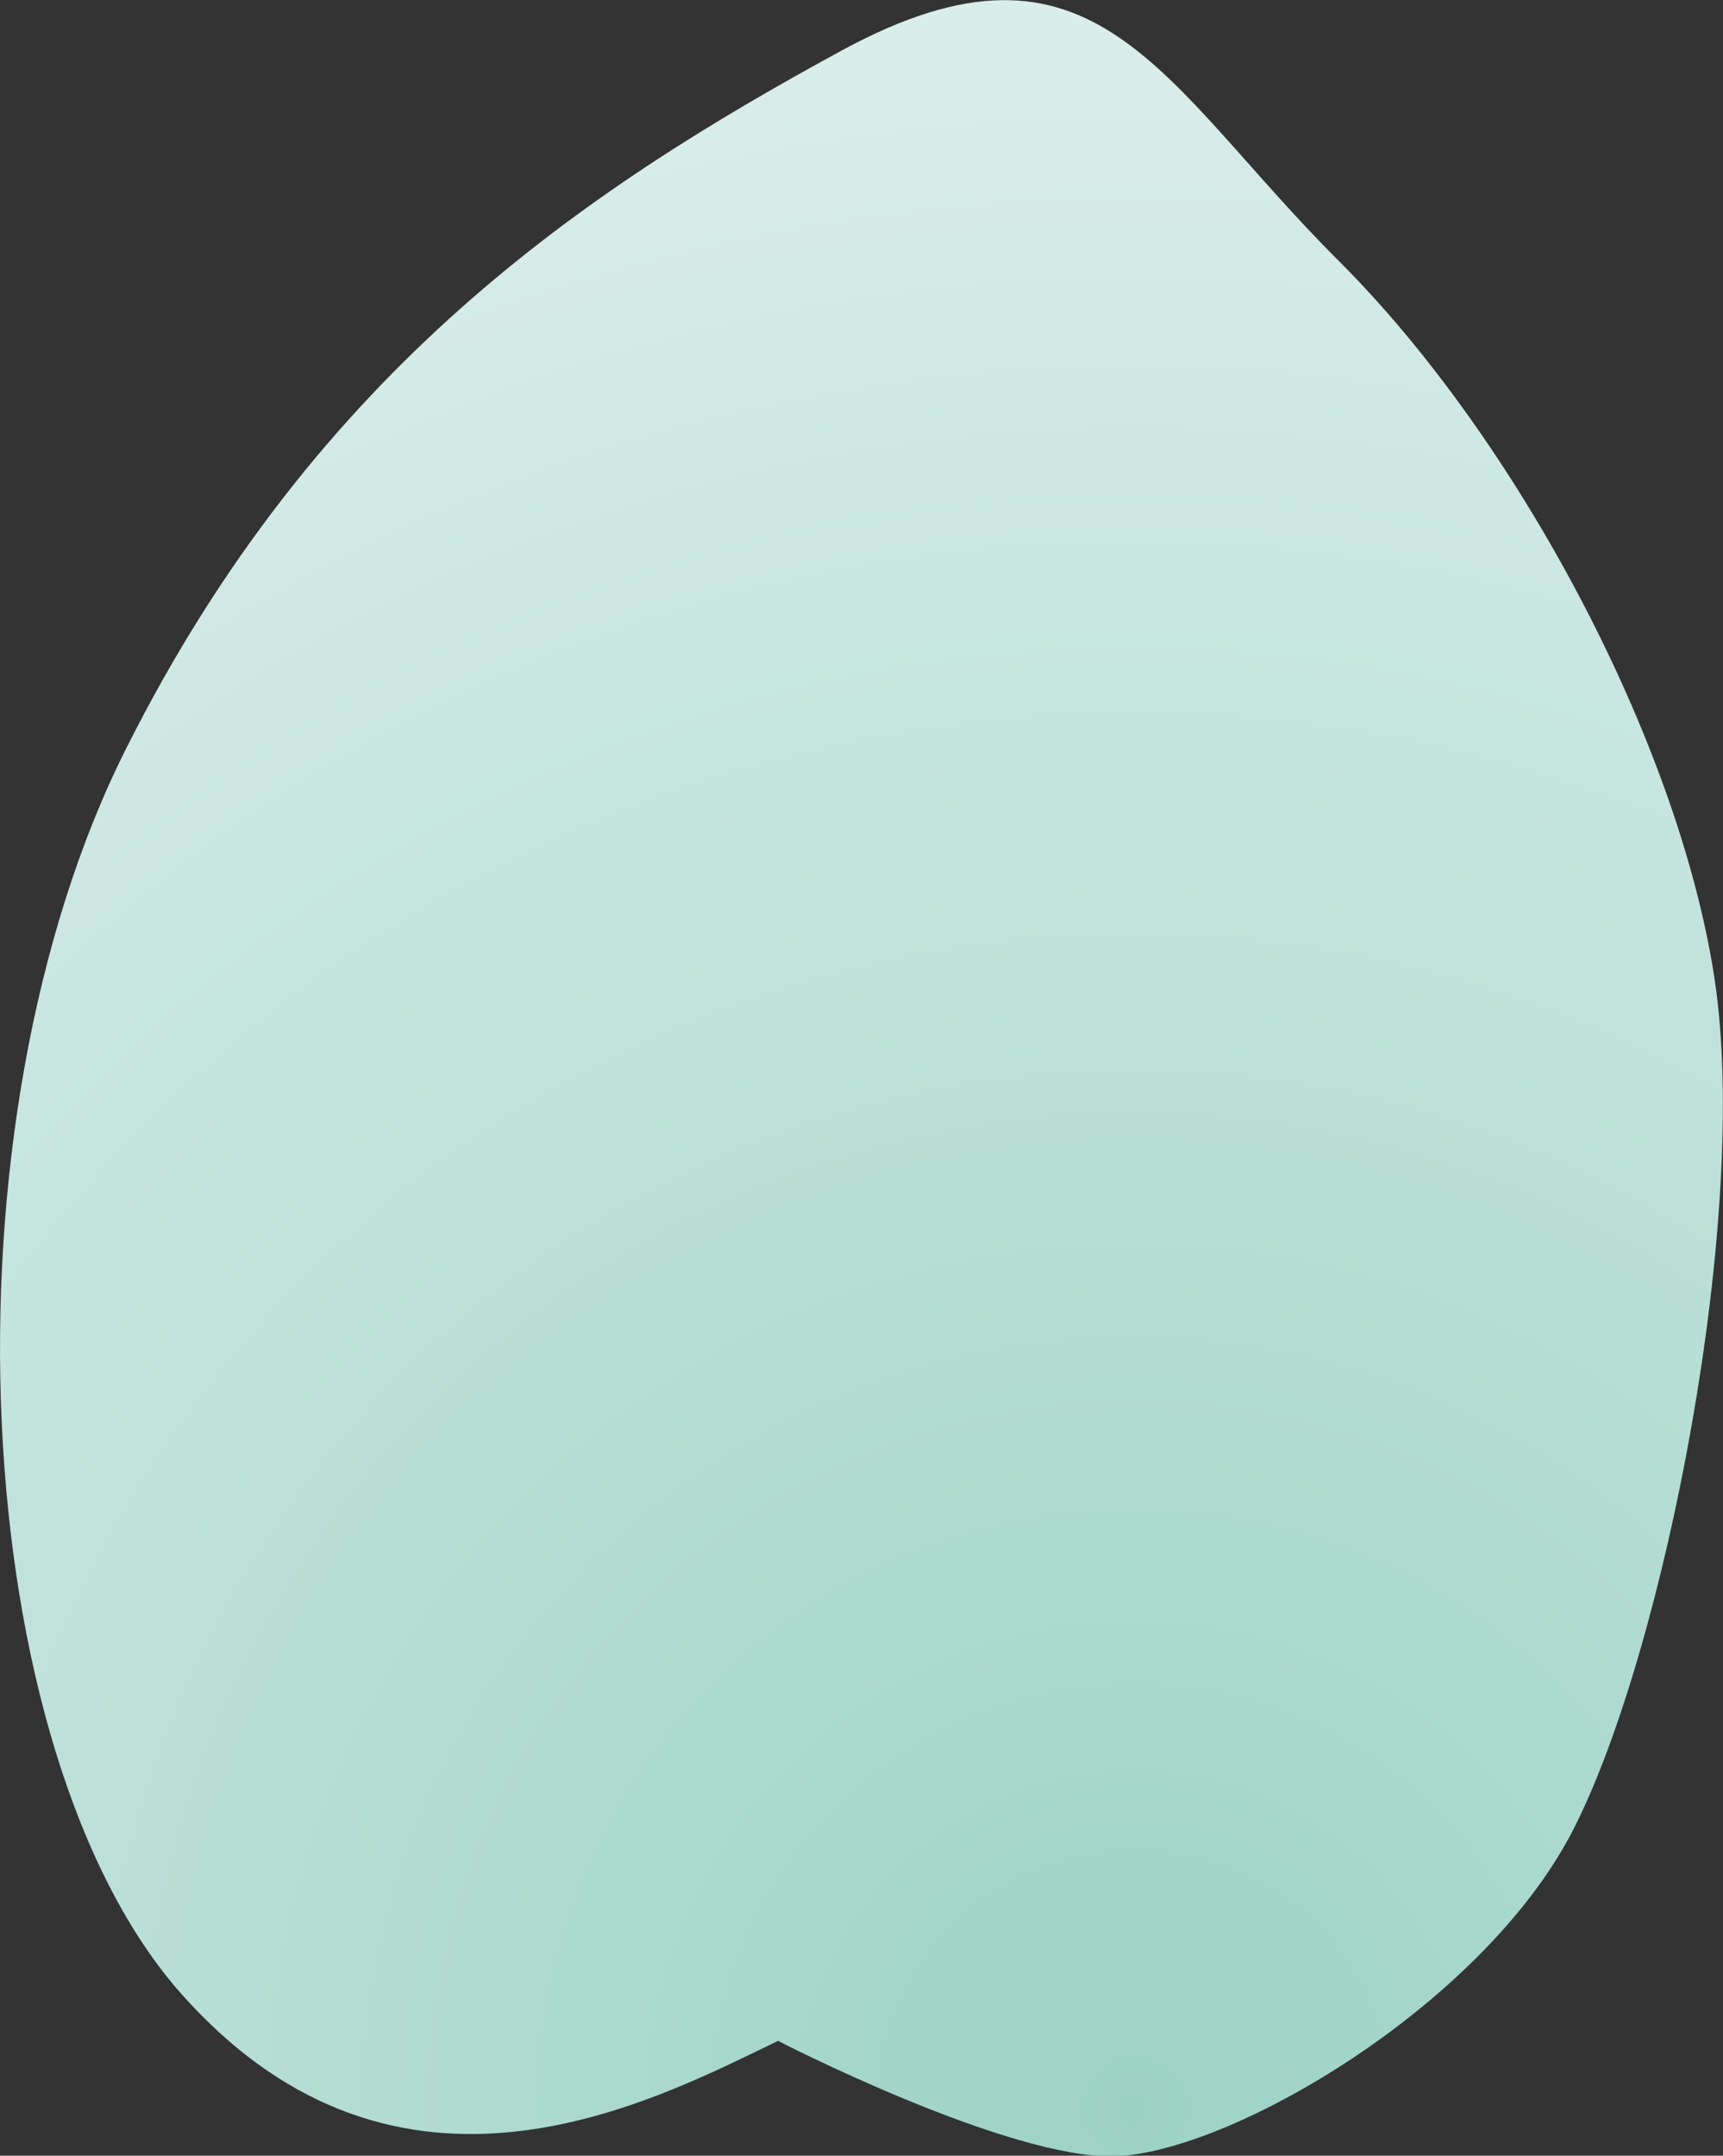
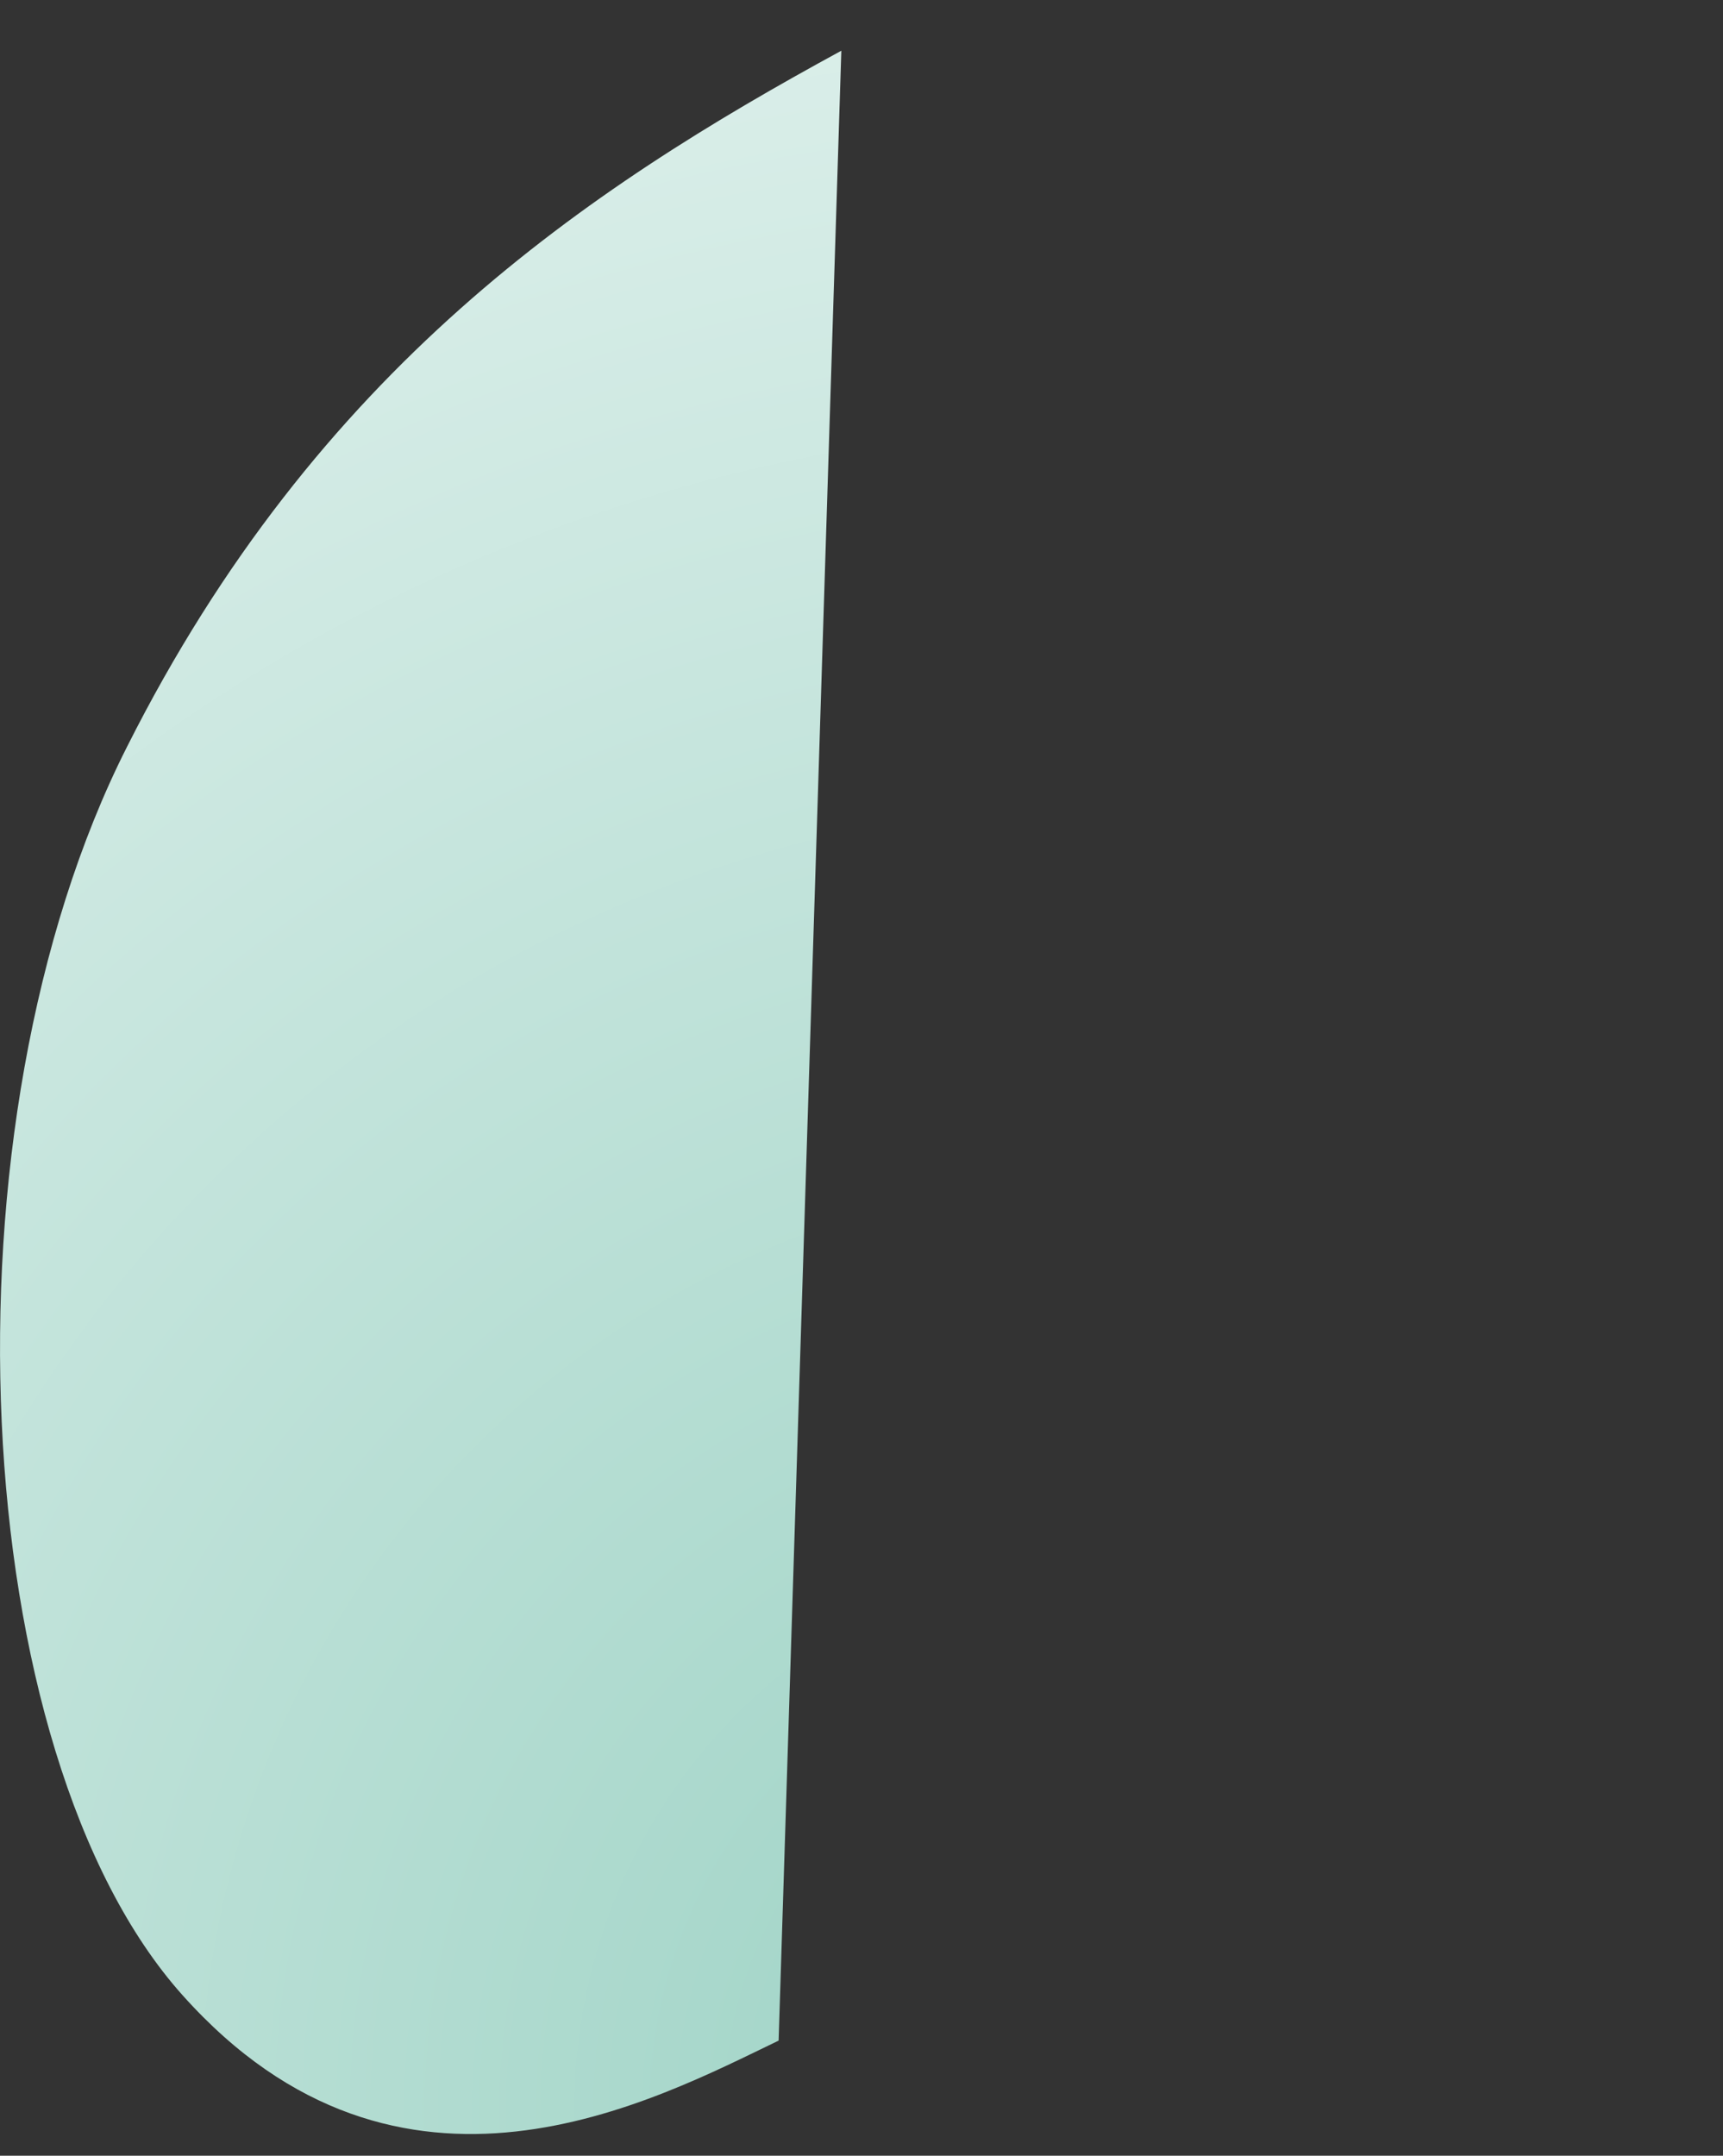
<svg xmlns="http://www.w3.org/2000/svg" viewBox="0 0 31.6 39.52">
  <rect x="0" y="0" width="31.6" height="39.52" fill="#333333" stroke="none" />
  <defs>
    <radialGradient id="a" cx="588.24" cy="150.24" fx="588.24" fy="150.24" r="30.24" gradientTransform="scale(2.04 -2.04) rotate(25.55 672.31 -1209.06)" gradientUnits="userSpaceOnUse">
      <stop offset="0" stop-color="#9cd2c4" />
      <stop offset="1" stop-color="#fff" />
    </radialGradient>
  </defs>
  <g data-name="レイヤー 2">
-     <path d="M14.28 37.41c-2.27 1.09-6.94 3.63-10.93-.83-3.98-4.44-4.53-15.96-1.02-22.89C5.82 6.76 10.76 3.47 15.43.93c4.67-2.54 5.86.6 9.12 3.85 3.26 3.25 6.22 8.79 6.89 13.13.67 4.33-.91 12.36-2.59 15.64-1.69 3.29-6.54 6.08-8.61 5.98-2.06-.1-5.96-2.11-5.96-2.11z" style="mix-blend-mode:multiply" fill="url(#a)" data-name="デザイン" />
+     <path d="M14.28 37.41c-2.27 1.09-6.94 3.63-10.93-.83-3.98-4.44-4.53-15.96-1.02-22.89C5.82 6.76 10.76 3.47 15.43.93z" style="mix-blend-mode:multiply" fill="url(#a)" data-name="デザイン" />
  </g>
</svg>